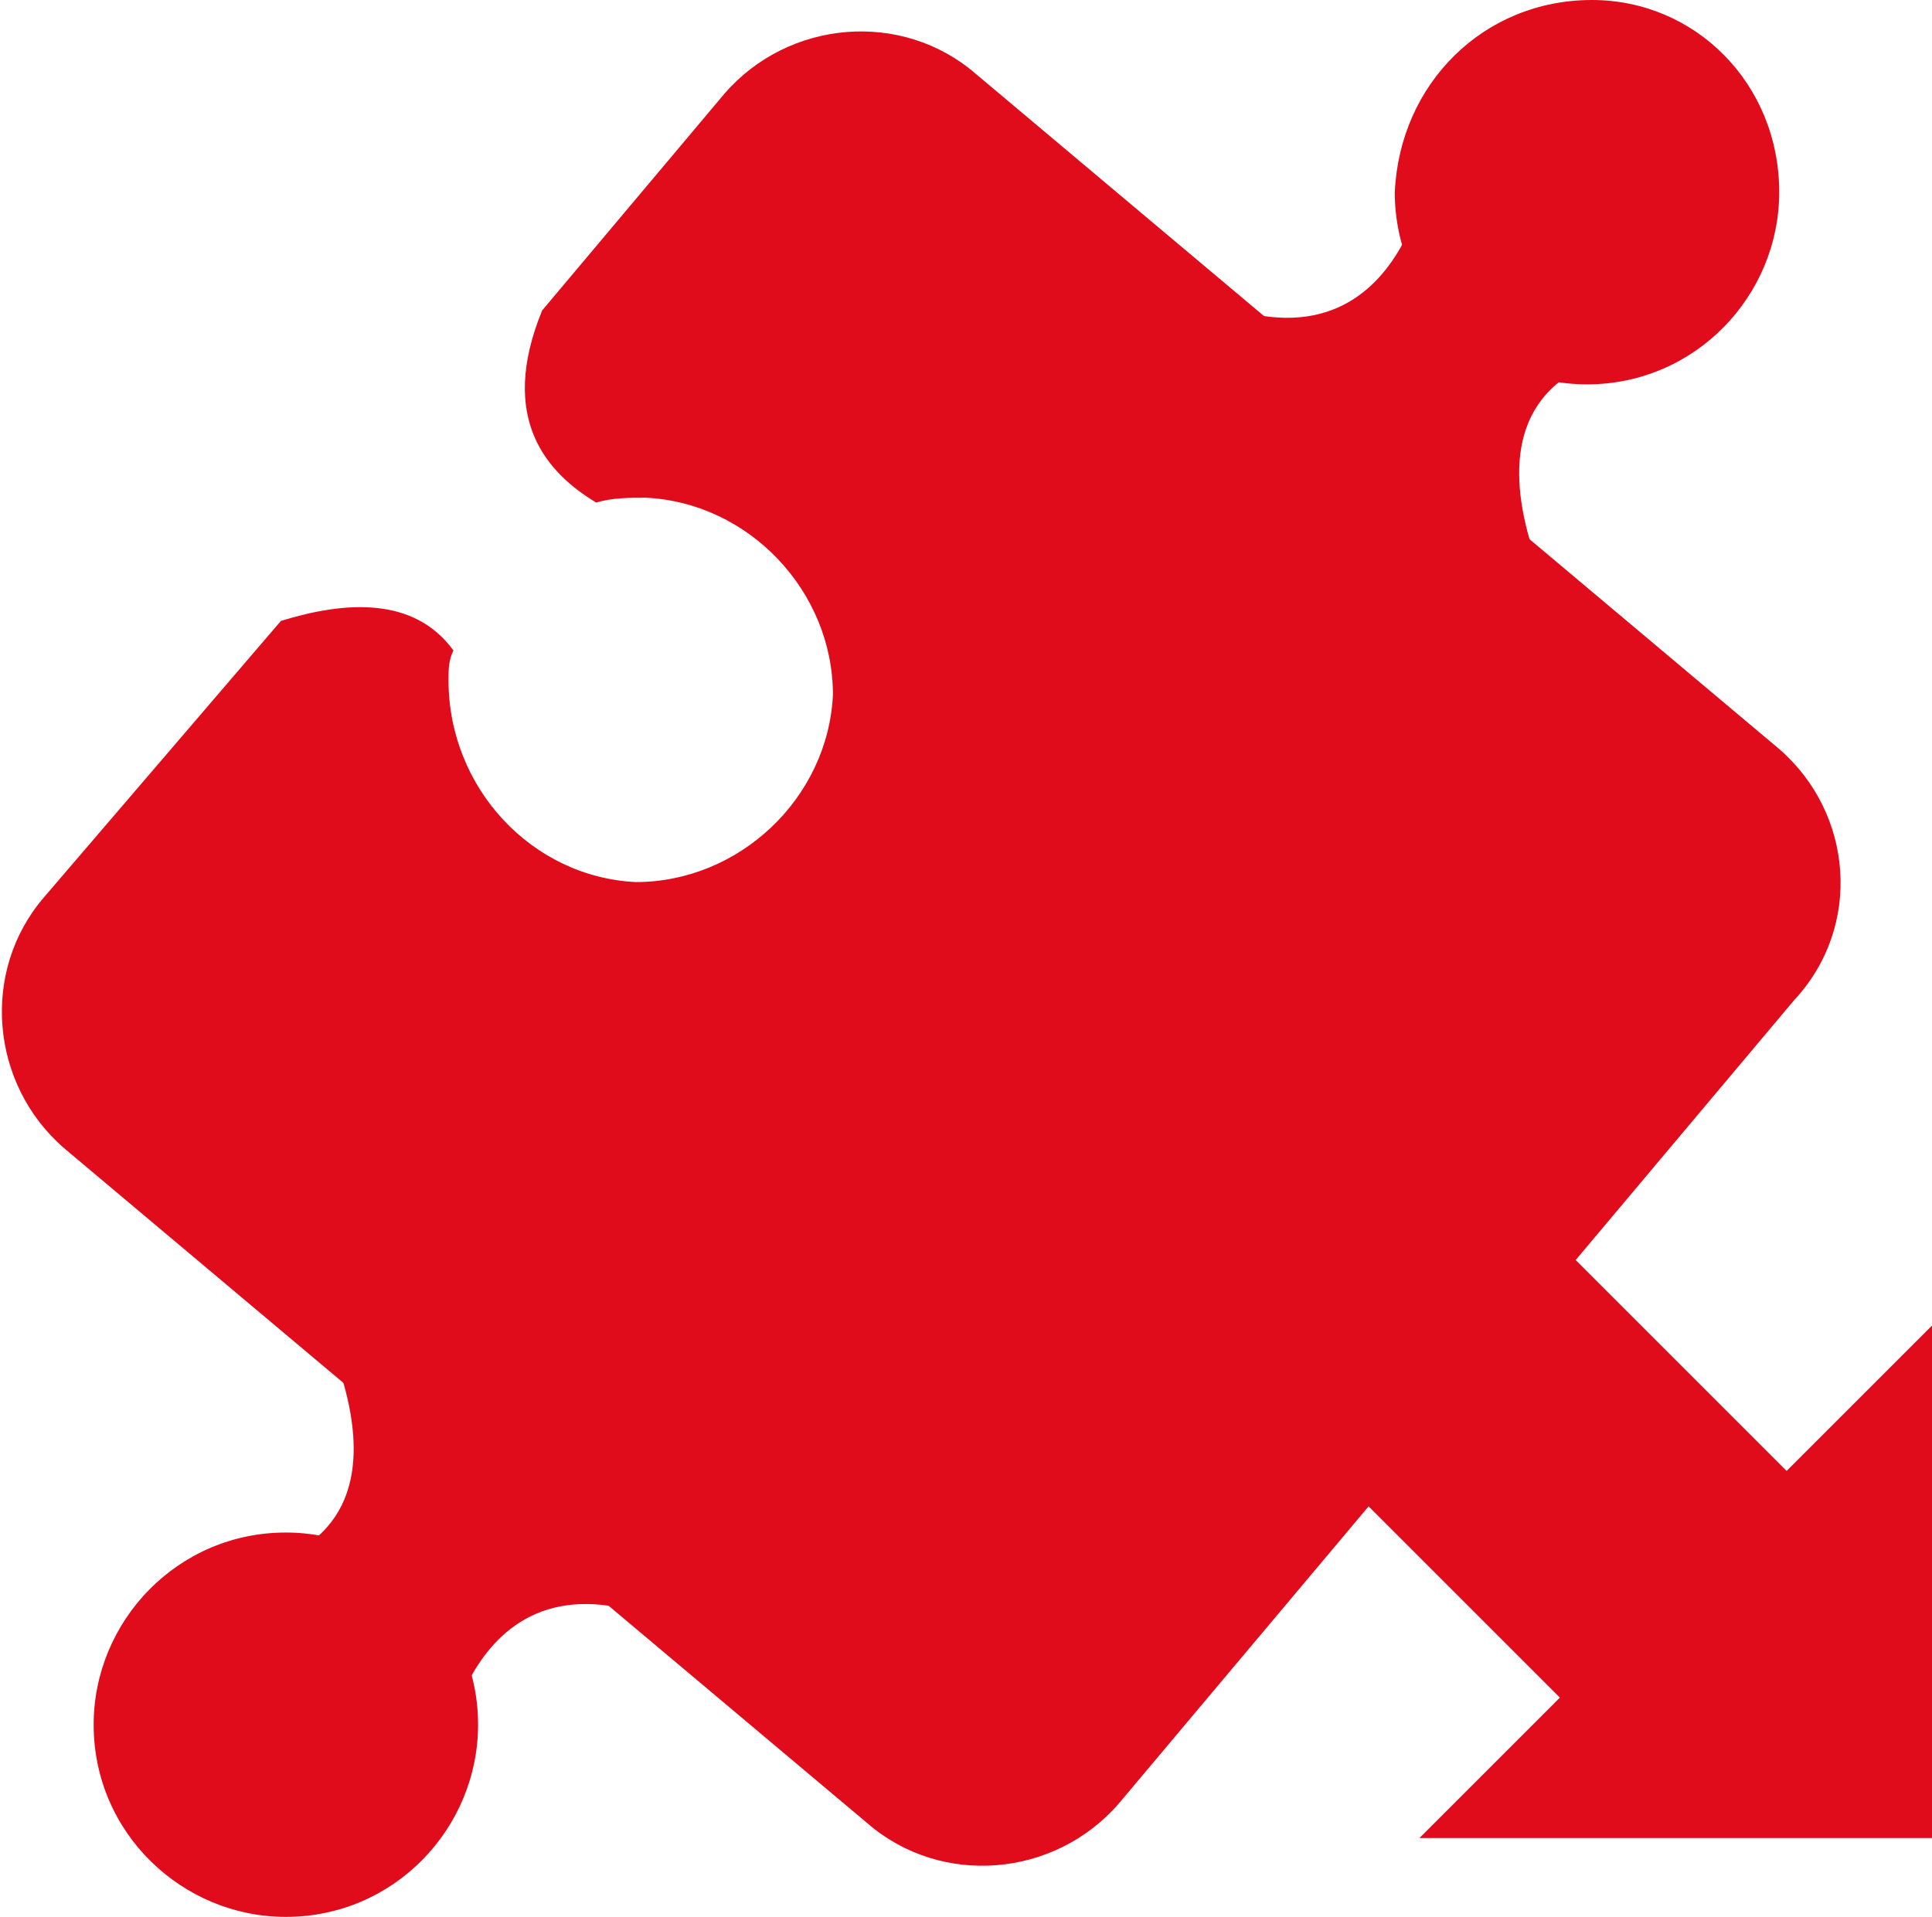
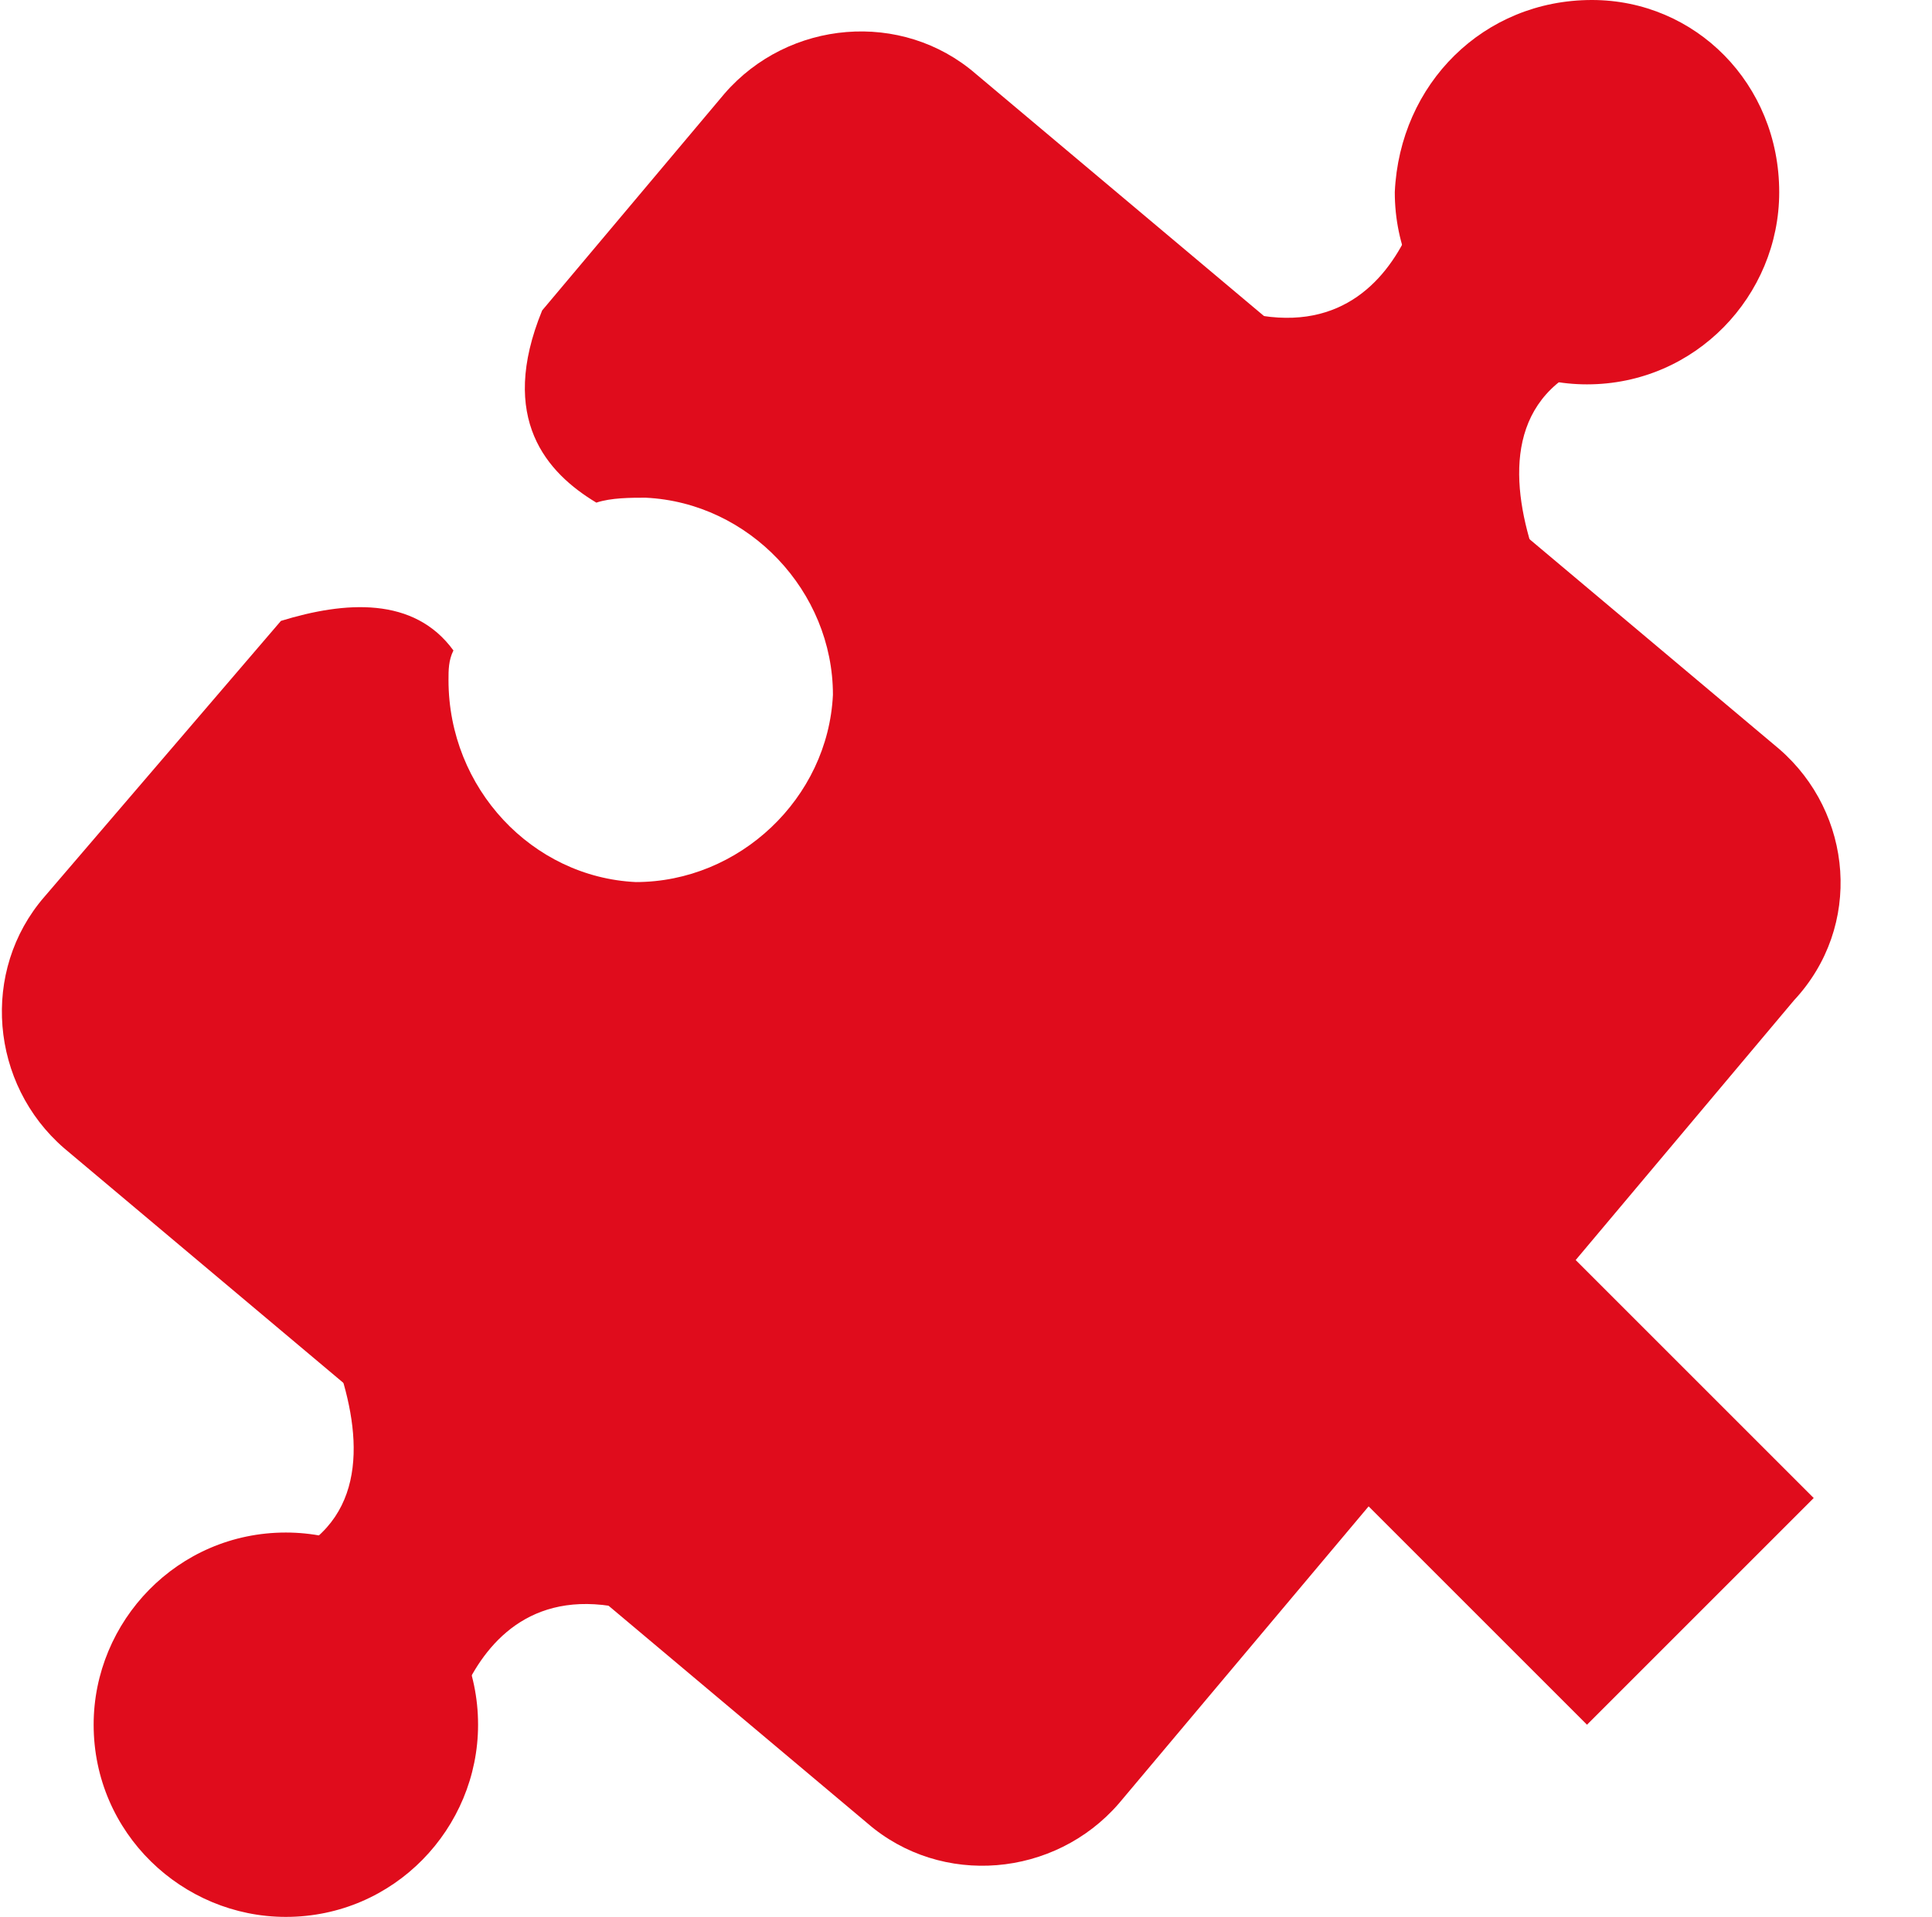
<svg xmlns="http://www.w3.org/2000/svg" version="1.1" id="Слой_1" x="0px" y="0px" viewBox="0 0 39.2 38.9" style="enable-background:new 0 0 39.2 38.9;" xml:space="preserve">
  <style type="text/css">
	.st0{fill:#E00C1C;}
</style>
  <g id="Layer_3">
    <path class="st0" d="M5.8,31.1c2.1,0,3.9,1.7,3.9,3.9c0,2.1-1.7,3.9-3.9,3.9c-2.1,0-3.9-1.7-3.9-3.9C1.9,32.9,3.6,31.1,5.8,31.1z" />
    <path class="st0" d="M5.6,25.2c0,0,3.8,5.5-0.4,6.6c0,0,3.2,1.4,3.8,3.9c0,0,0.6-5,5.3-2.4L5.6,25.2z" />
    <path class="st0" d="M32.3,0c2.1,0,3.8,1.7,3.8,3.9c0,2.1-1.7,3.9-3.9,3.9c-2.1,0-3.9-1.7-3.9-3.9C28.4,1.7,30.1,0,32.3,0z" />
    <path class="st0" d="M32.4,13.8c0,0-3.8-5.5,0.4-6.6c0,0-3.2-1.4-3.8-3.9c0,0-0.6,5-5.3,2.4L32.4,13.8z" />
-     <path class="st0" d="M39.2,26.9v10.4H28.8L39.2,26.9z" />
    <path class="st0" d="M26.8,29.6l4.6-4.6l5.4,5.4L32.2,35L26.8,29.6z" />
    <path class="st0" d="M36.1,15.2L19.8,1.5c-1.5-1.3-3.8-1.1-5.1,0.4L11,6.3c-0.9,2.2,0.1,3.3,1.1,3.9c0.3-0.1,0.7-0.1,1-0.1   c2.1,0.1,3.8,1.9,3.8,4c-0.1,2.1-1.9,3.8-4,3.8c-2.1-0.1-3.8-1.9-3.8-4.1c0-0.2,0-0.4,0.1-0.6c-0.8-1.1-2.2-1-3.5-0.6l-4.8,5.6   c-1.3,1.5-1.1,3.8,0.4,5.1L17.6,37c1.5,1.3,3.8,1.1,5.1-0.4l13.7-16.3C37.8,18.8,37.6,16.5,36.1,15.2z" />
  </g>
</svg>